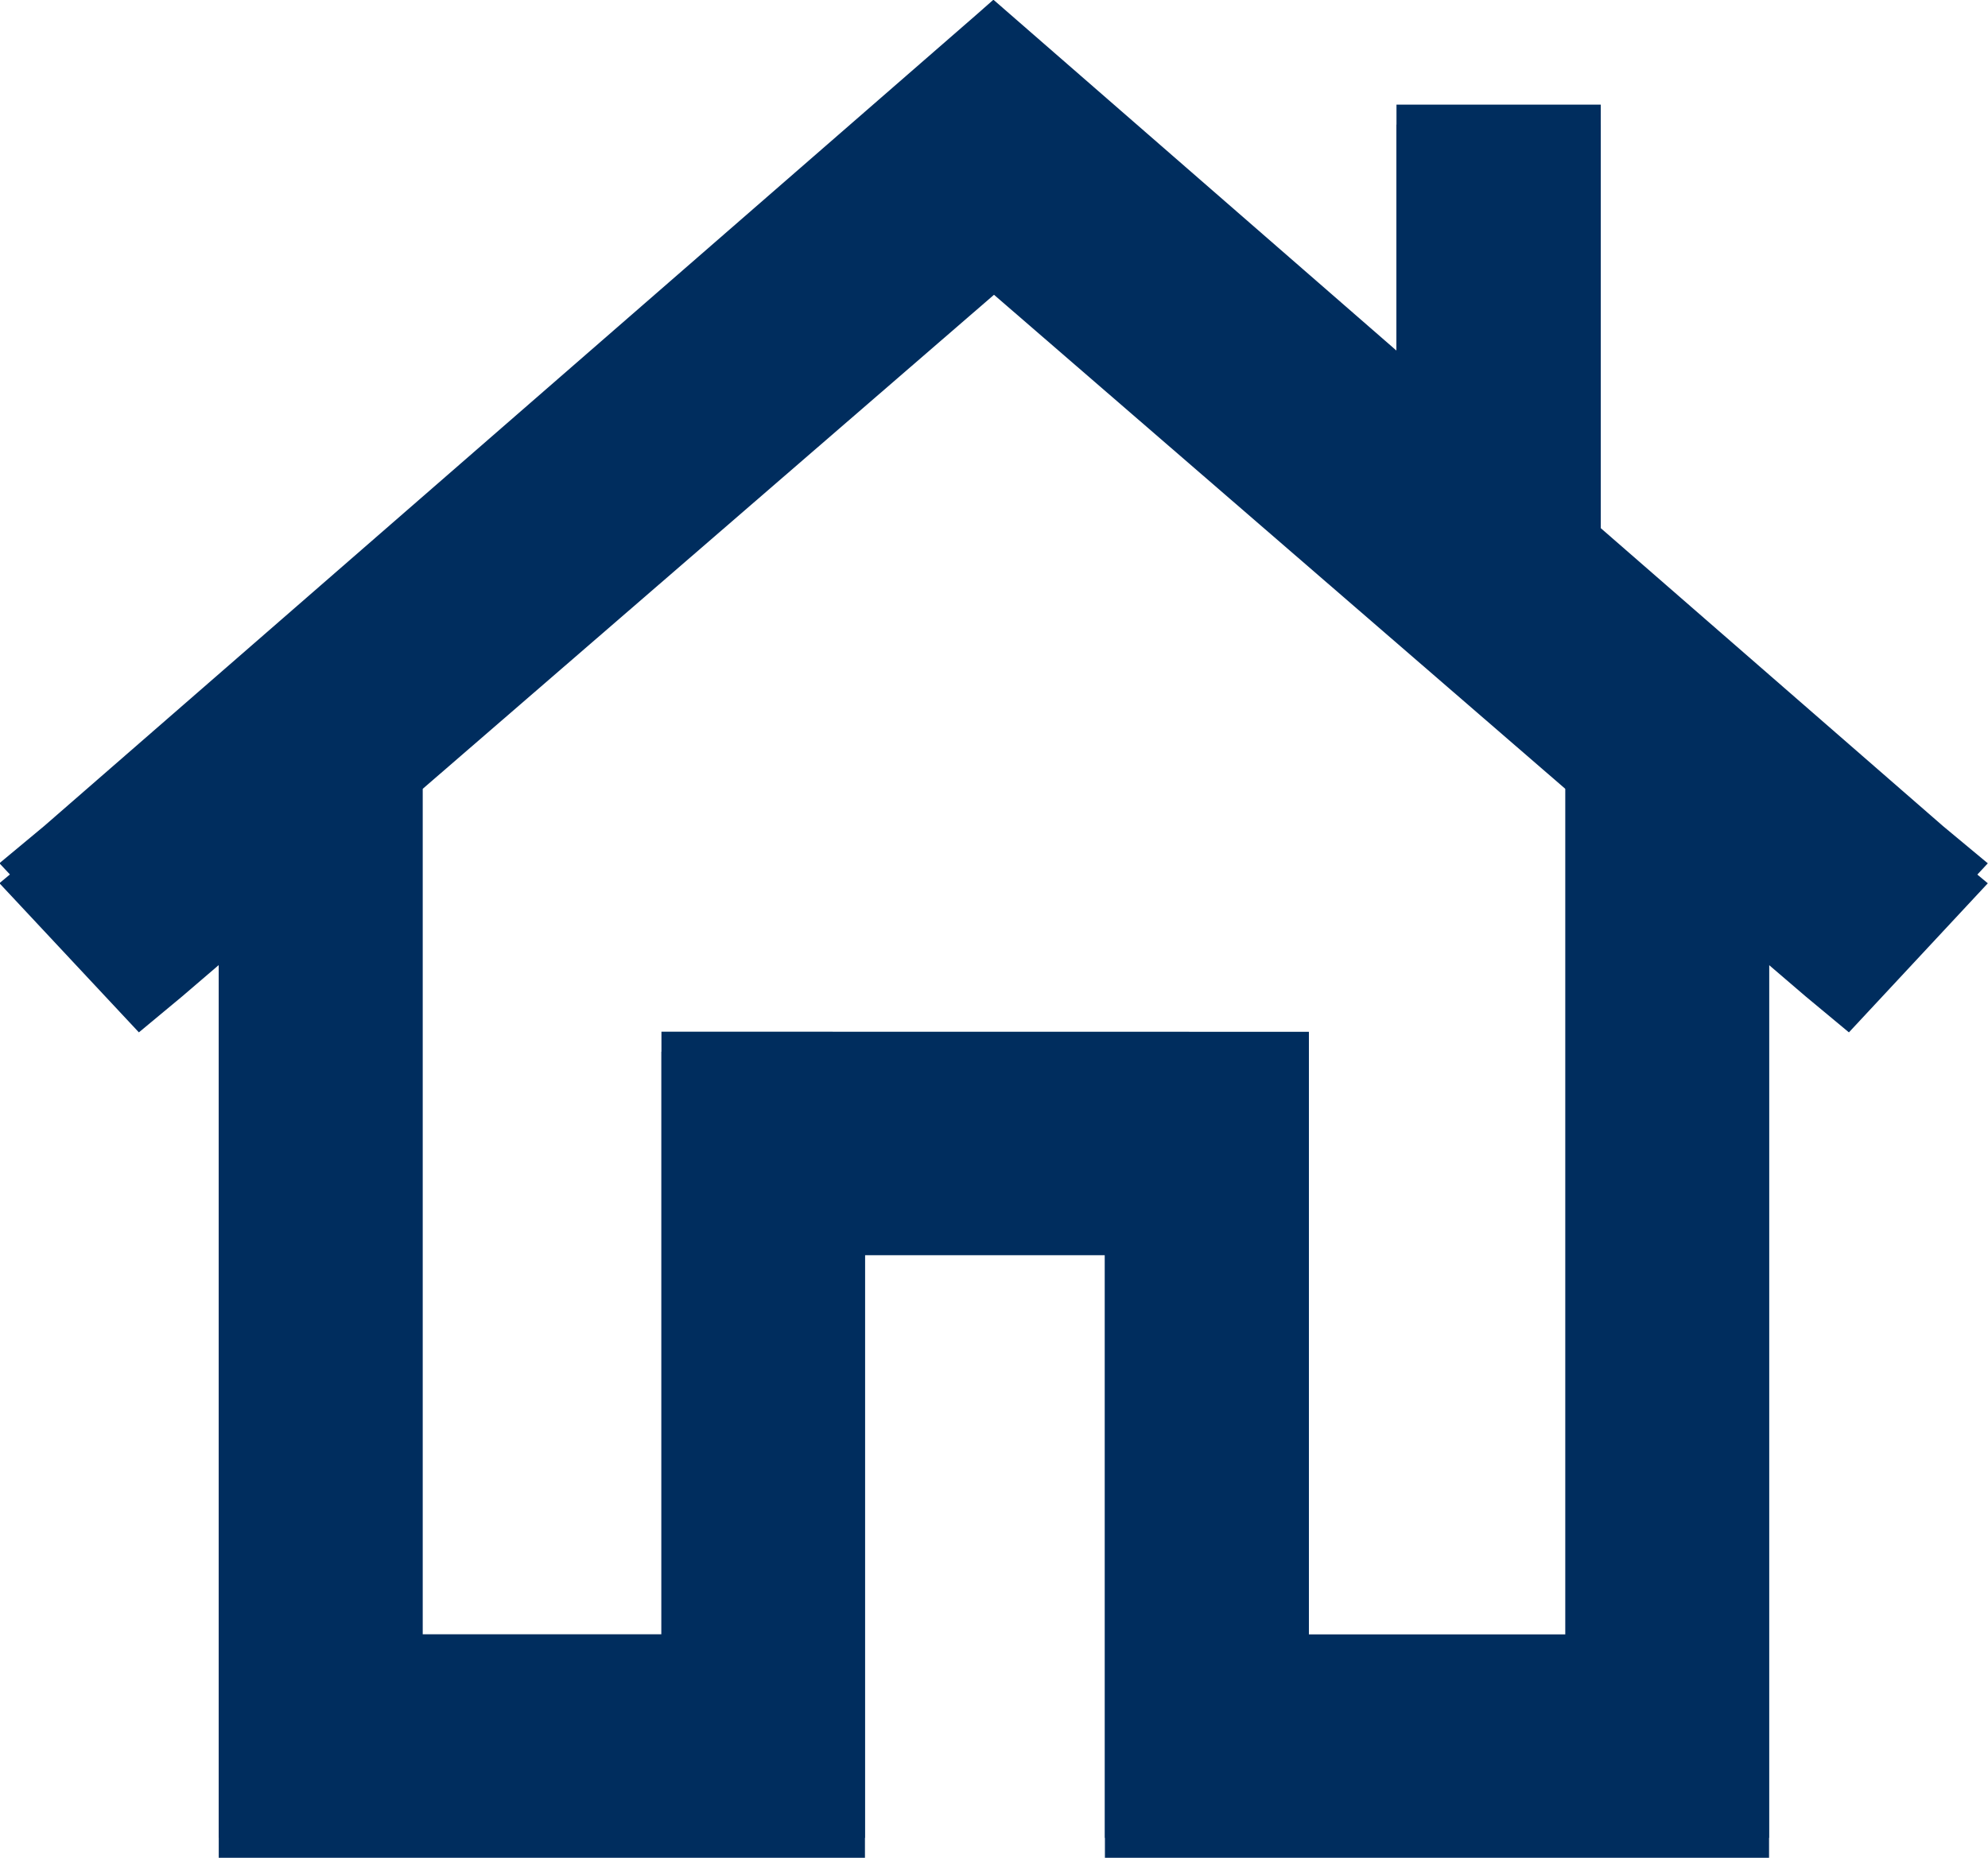
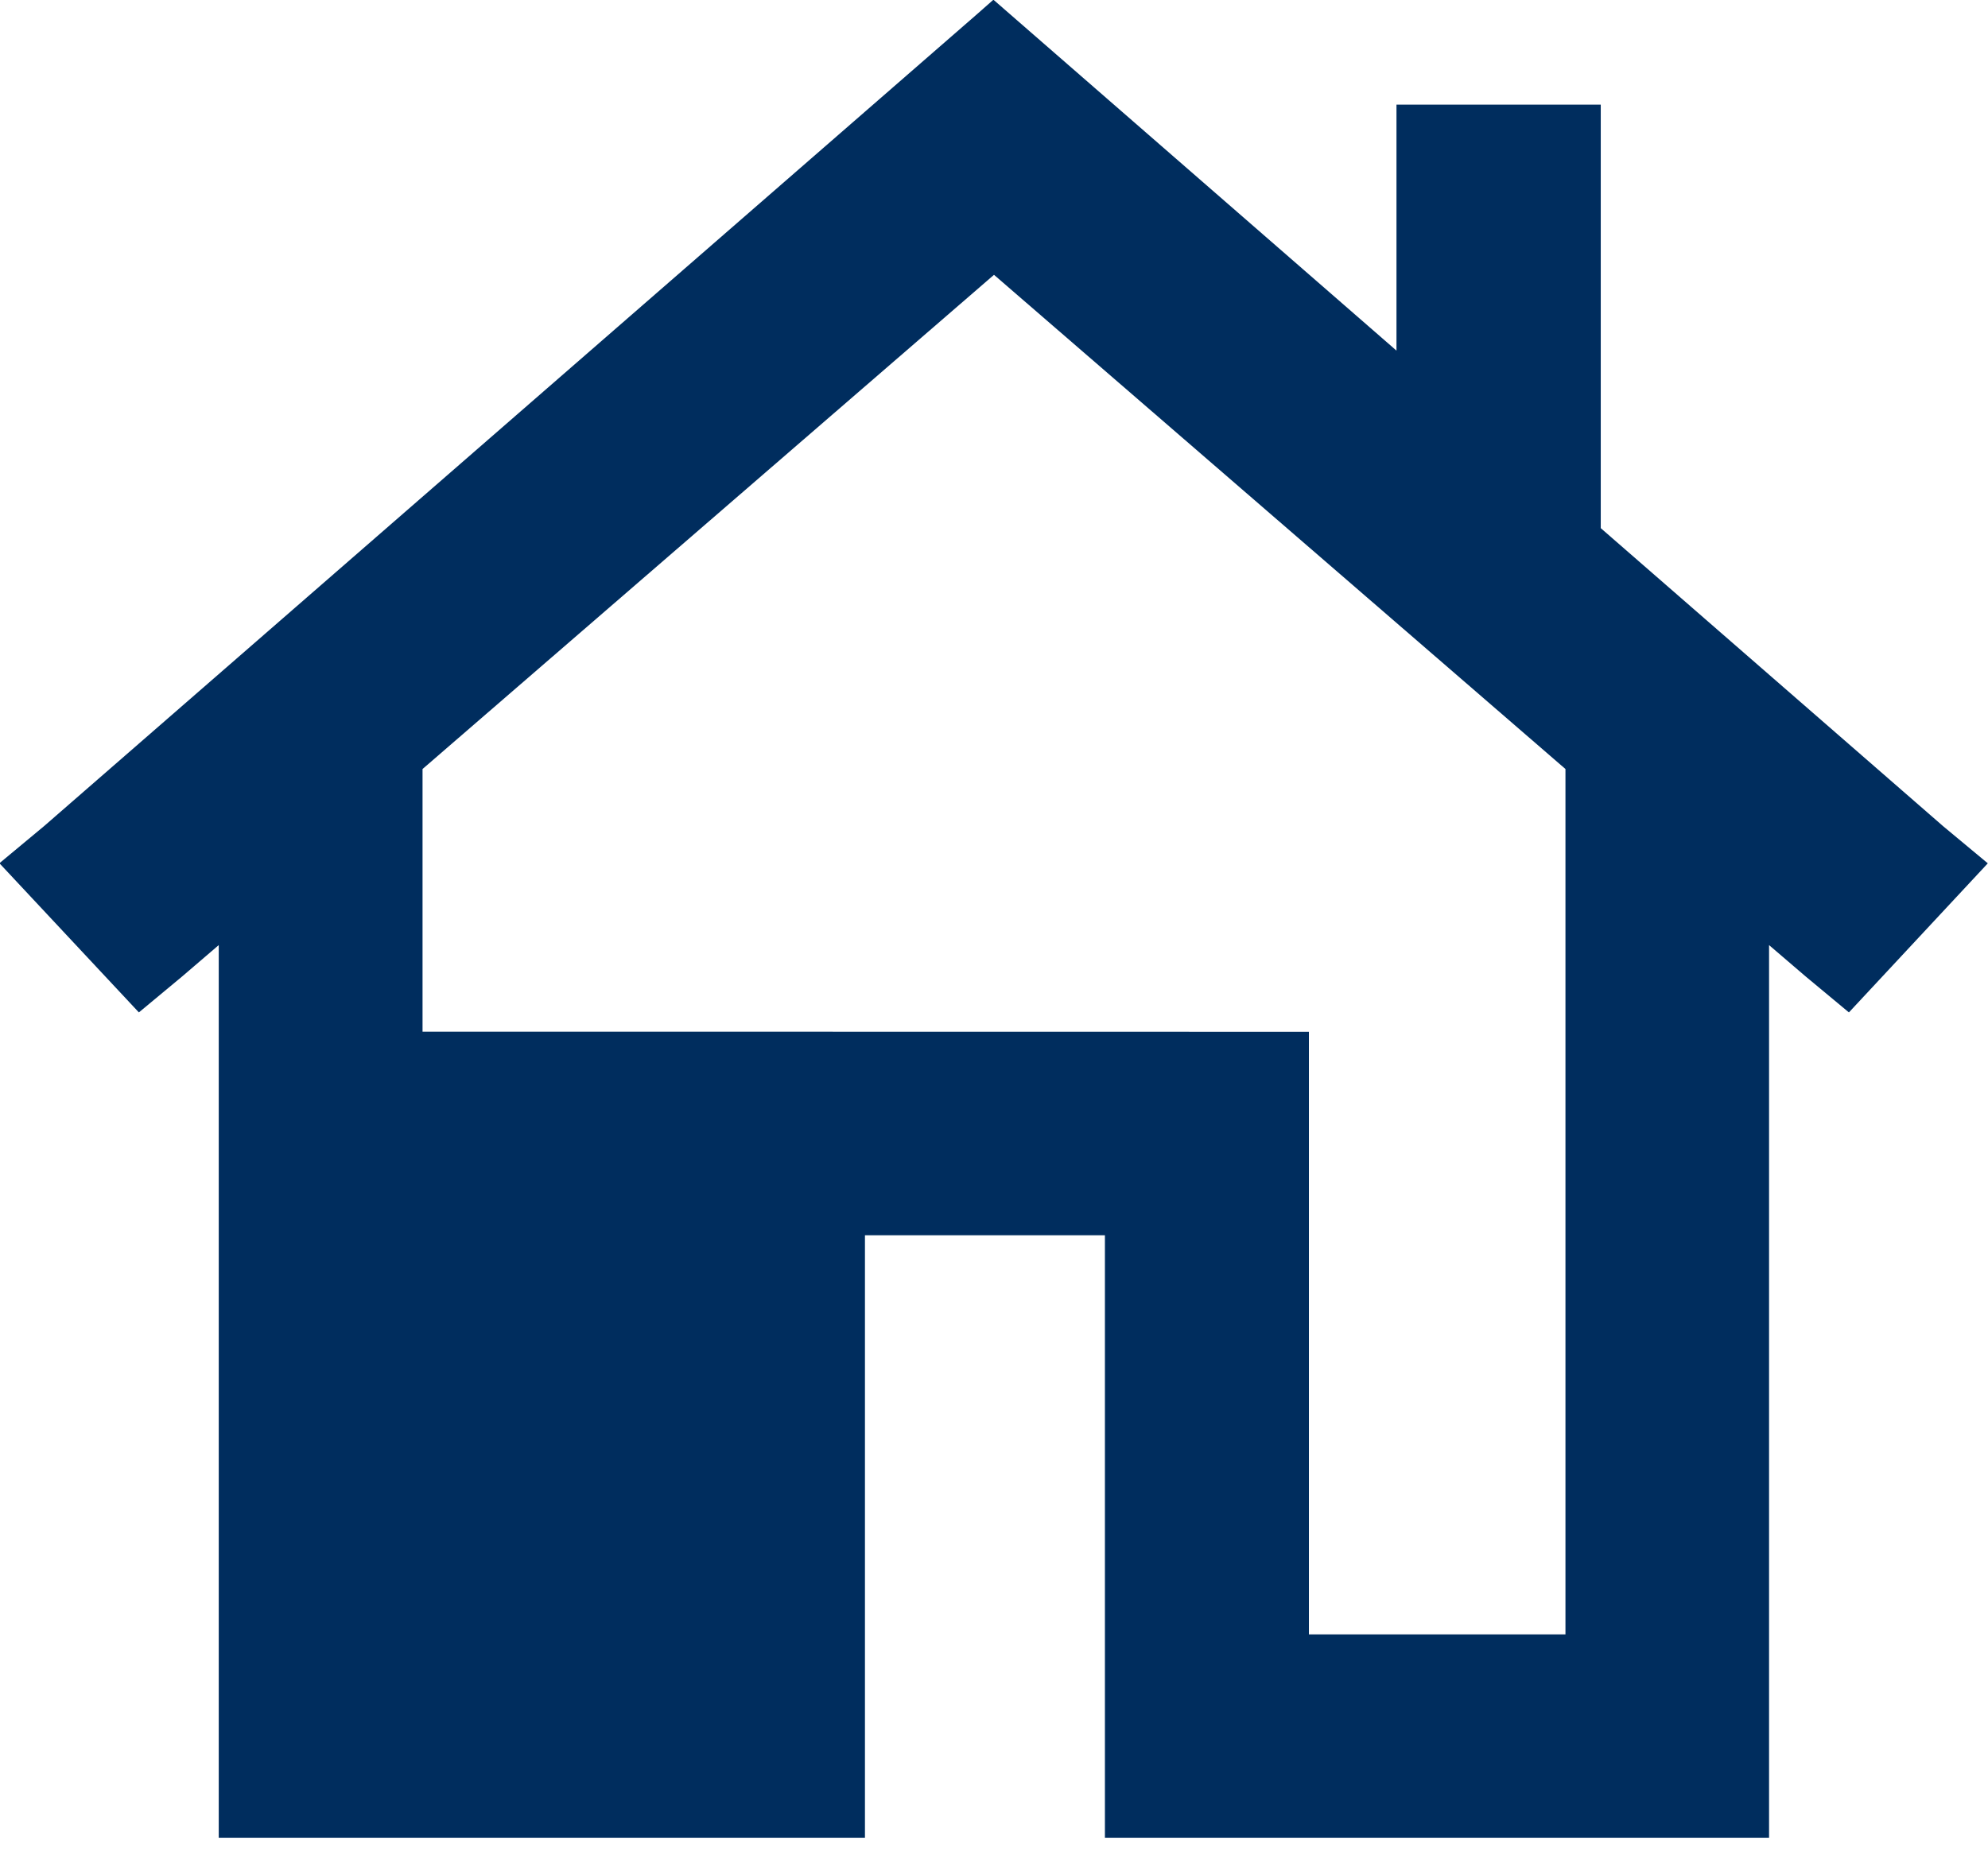
<svg xmlns="http://www.w3.org/2000/svg" width="20.612" height="19.269" viewBox="0 0 20.612 19.269">
  <g id="组_127" data-name="组 127" transform="translate(-1128.496 -1393.793)">
-     <path id="路径_136" data-name="路径 136" d="M412.533,778.824v6.249h-2.477V776.1l5.925-5.125,5.925,5.125v8.974h-2.66v-6.249Zm-5.418-.2.45-.374.378-.324v9.258h6.7v-6.249h2.488v6.249h6.886v-9.258l.378.324.45.374,1.44-1.546-.463-.385-3.55-3.091V769.21h-.259l-1.6,0-.259,0v2.551l-4.007-3.489-.172-.15-.17.15-9.673,8.42-.463.385Z" transform="translate(722.821 625.668)" fill="#002d5e" />
-     <path id="路径_137" data-name="路径 137" d="M412.533,778.824v6.249h-2.477V776.1l5.925-5.125,5.925,5.125v8.974h-2.66v-6.249Zm-5.418-.2.45-.374.378-.324v9.258h6.7v-6.249h2.488v6.249h6.886v-9.258l.378.324.45.374,1.44-1.546-.463-.385-3.55-3.091V769.21h-.259l-1.6,0-.259,0v2.551l-4.007-3.489-.172-.15-.17.15-9.673,8.42-.463.385Z" transform="translate(722.821 625.875)" fill="#002d5e" />
+     <path id="路径_136" data-name="路径 136" d="M412.533,778.824h-2.477V776.1l5.925-5.125,5.925,5.125v8.974h-2.66v-6.249Zm-5.418-.2.45-.374.378-.324v9.258h6.7v-6.249h2.488v6.249h6.886v-9.258l.378.324.45.374,1.44-1.546-.463-.385-3.55-3.091V769.21h-.259l-1.6,0-.259,0v2.551l-4.007-3.489-.172-.15-.17.15-9.673,8.42-.463.385Z" transform="translate(722.821 625.668)" fill="#002d5e" />
  </g>
</svg>